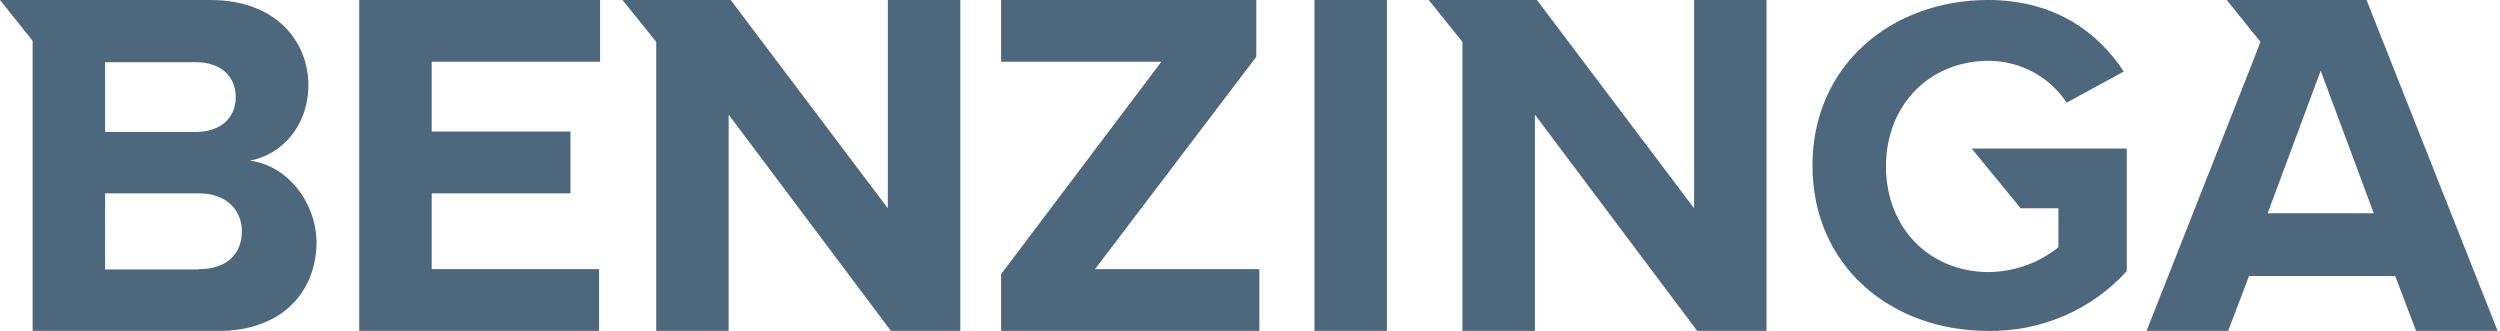
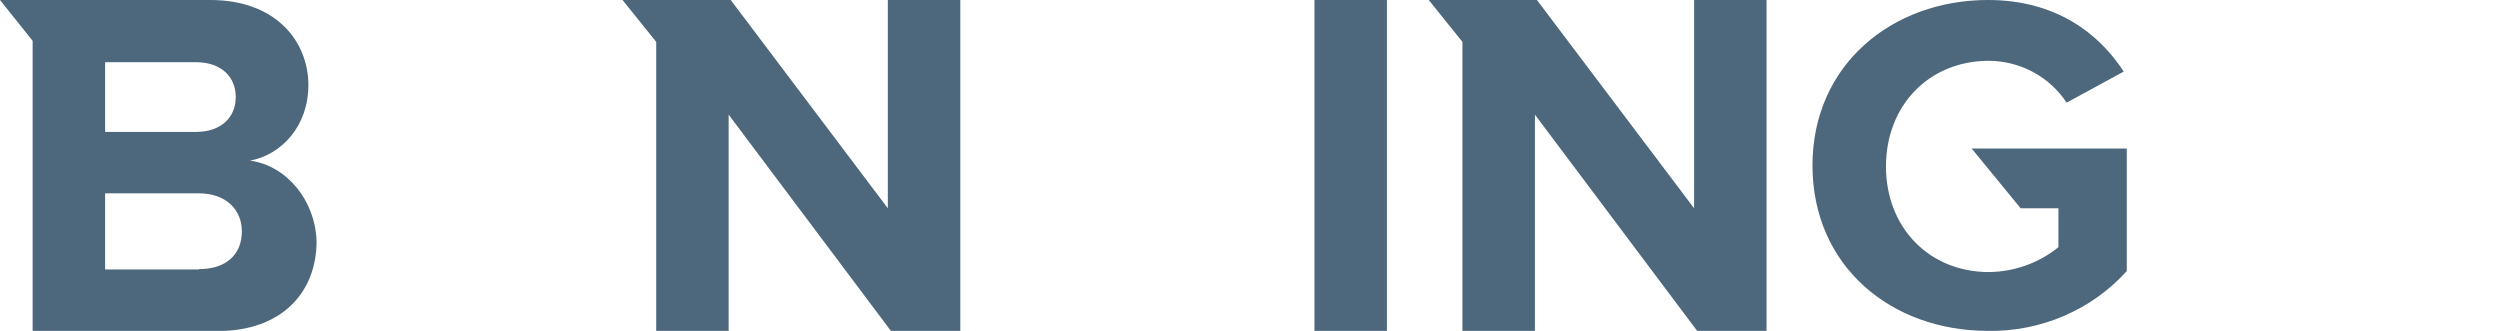
<svg xmlns="http://www.w3.org/2000/svg" width="136" height="18" viewBox="0 0 136 18" fill="none">
  <g id="Layer_1" clip-path="url(#clip0_661_72)">
-     <path id="Vector" d="M19.542 18H32.589V14.64H23.485V10.518H31.033V7.155H23.485V3.36H32.644V0H19.542V18Z" fill="#4D677C" />
    <path id="Vector_2" d="M48.298 11.33L39.751 0H33.865L35.698 2.278V18.056H39.638V6.236L48.465 18H52.241V0H48.298V11.33Z" fill="#4D677C" />
    <path id="Vector_3" d="M13.601 8.739C15.333 8.415 16.777 6.842 16.777 4.621C16.765 2.221 14.99 0 11.437 0H0L1.775 2.221V18.009H11.835C15.391 18.009 17.221 15.841 17.221 13.129C17.155 10.899 15.587 9.001 13.601 8.739ZM5.718 3.383H10.66C11.994 3.383 12.825 4.144 12.825 5.28C12.825 6.416 11.994 7.177 10.66 7.177H5.718V3.383ZM10.825 14.659H5.718V10.518H10.825C12.326 10.518 13.157 11.44 13.157 12.579C13.157 13.879 12.268 14.64 10.825 14.64V14.659Z" fill="#4D677C" />
    <path id="Vector_4" d="M109.923 11.33H111.978V13.447C110.915 14.307 109.582 14.784 108.203 14.8C104.926 14.8 102.597 12.362 102.597 9.055C102.597 5.748 104.926 3.307 108.203 3.307C109.044 3.314 109.871 3.526 110.608 3.923C111.345 4.321 111.969 4.892 112.423 5.585L115.531 3.893C114.201 1.844 111.866 0 108.148 0C102.929 0 98.599 3.524 98.599 9.001C98.599 14.479 102.874 18 108.148 18C109.572 18.023 110.984 17.744 112.287 17.183C113.591 16.621 114.754 15.79 115.696 14.747V8.08H107.259L109.923 11.33Z" fill="#4D677C" />
    <path id="Vector_5" d="M92.159 11.33L83.609 0H77.723L79.556 2.278V18.056H83.499V6.236L92.326 18H96.099V0H92.159V11.33Z" fill="#4D677C" />
-     <path id="Vector_6" d="M128.74 0H121.137L122.967 2.278L122.635 3.143L116.75 18.056H121.192L122.347 15.017H130.299L131.454 18.056H135.893L128.74 0ZM123.36 11.603L126.246 3.848L129.133 11.603H123.36Z" fill="#4D677C" />
    <path id="Vector_7" d="M75.449 0H71.506V18.056H75.449V0Z" fill="#4D677C" />
-     <path id="Vector_8" d="M68.342 3.09V0H54.461V3.36H63.178L54.461 14.91V18H68.51V14.64H59.57L68.342 3.09Z" fill="#4D677C" />
  </g>
  <defs>
    <clipPath id="clip0_661_72">
      <rect width="136" height="18" fill="white" />
    </clipPath>
  </defs>
</svg>